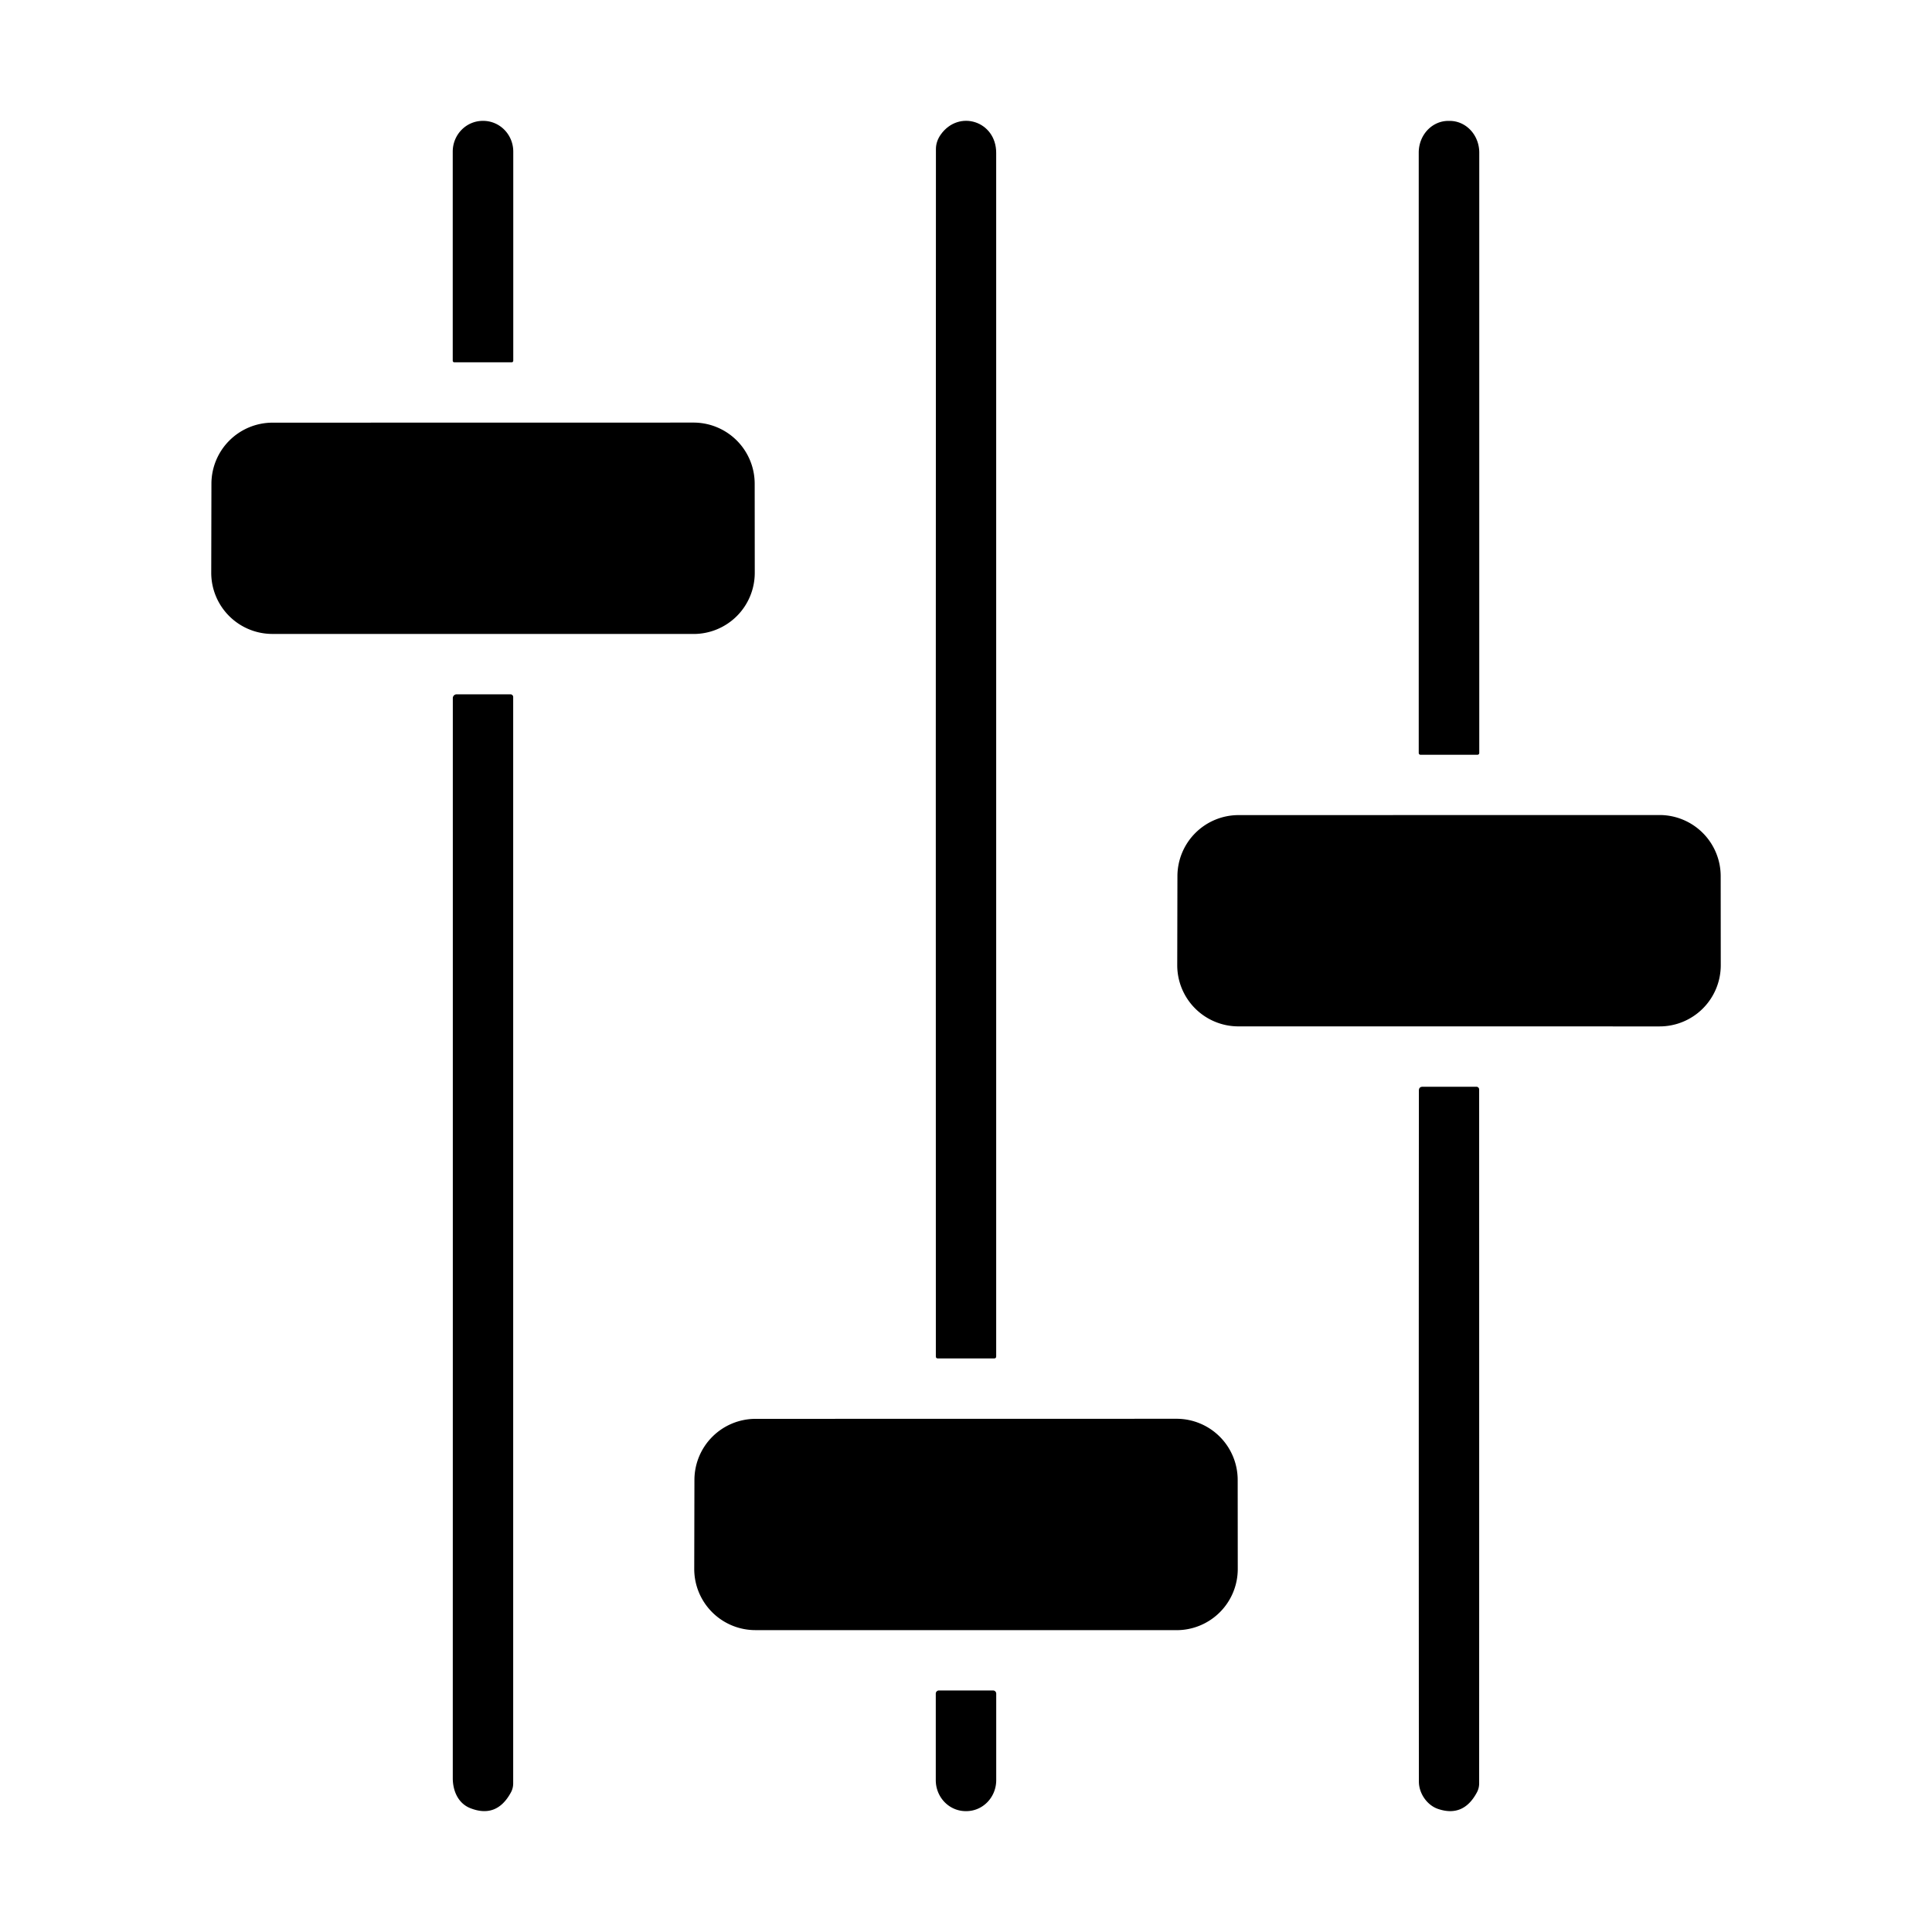
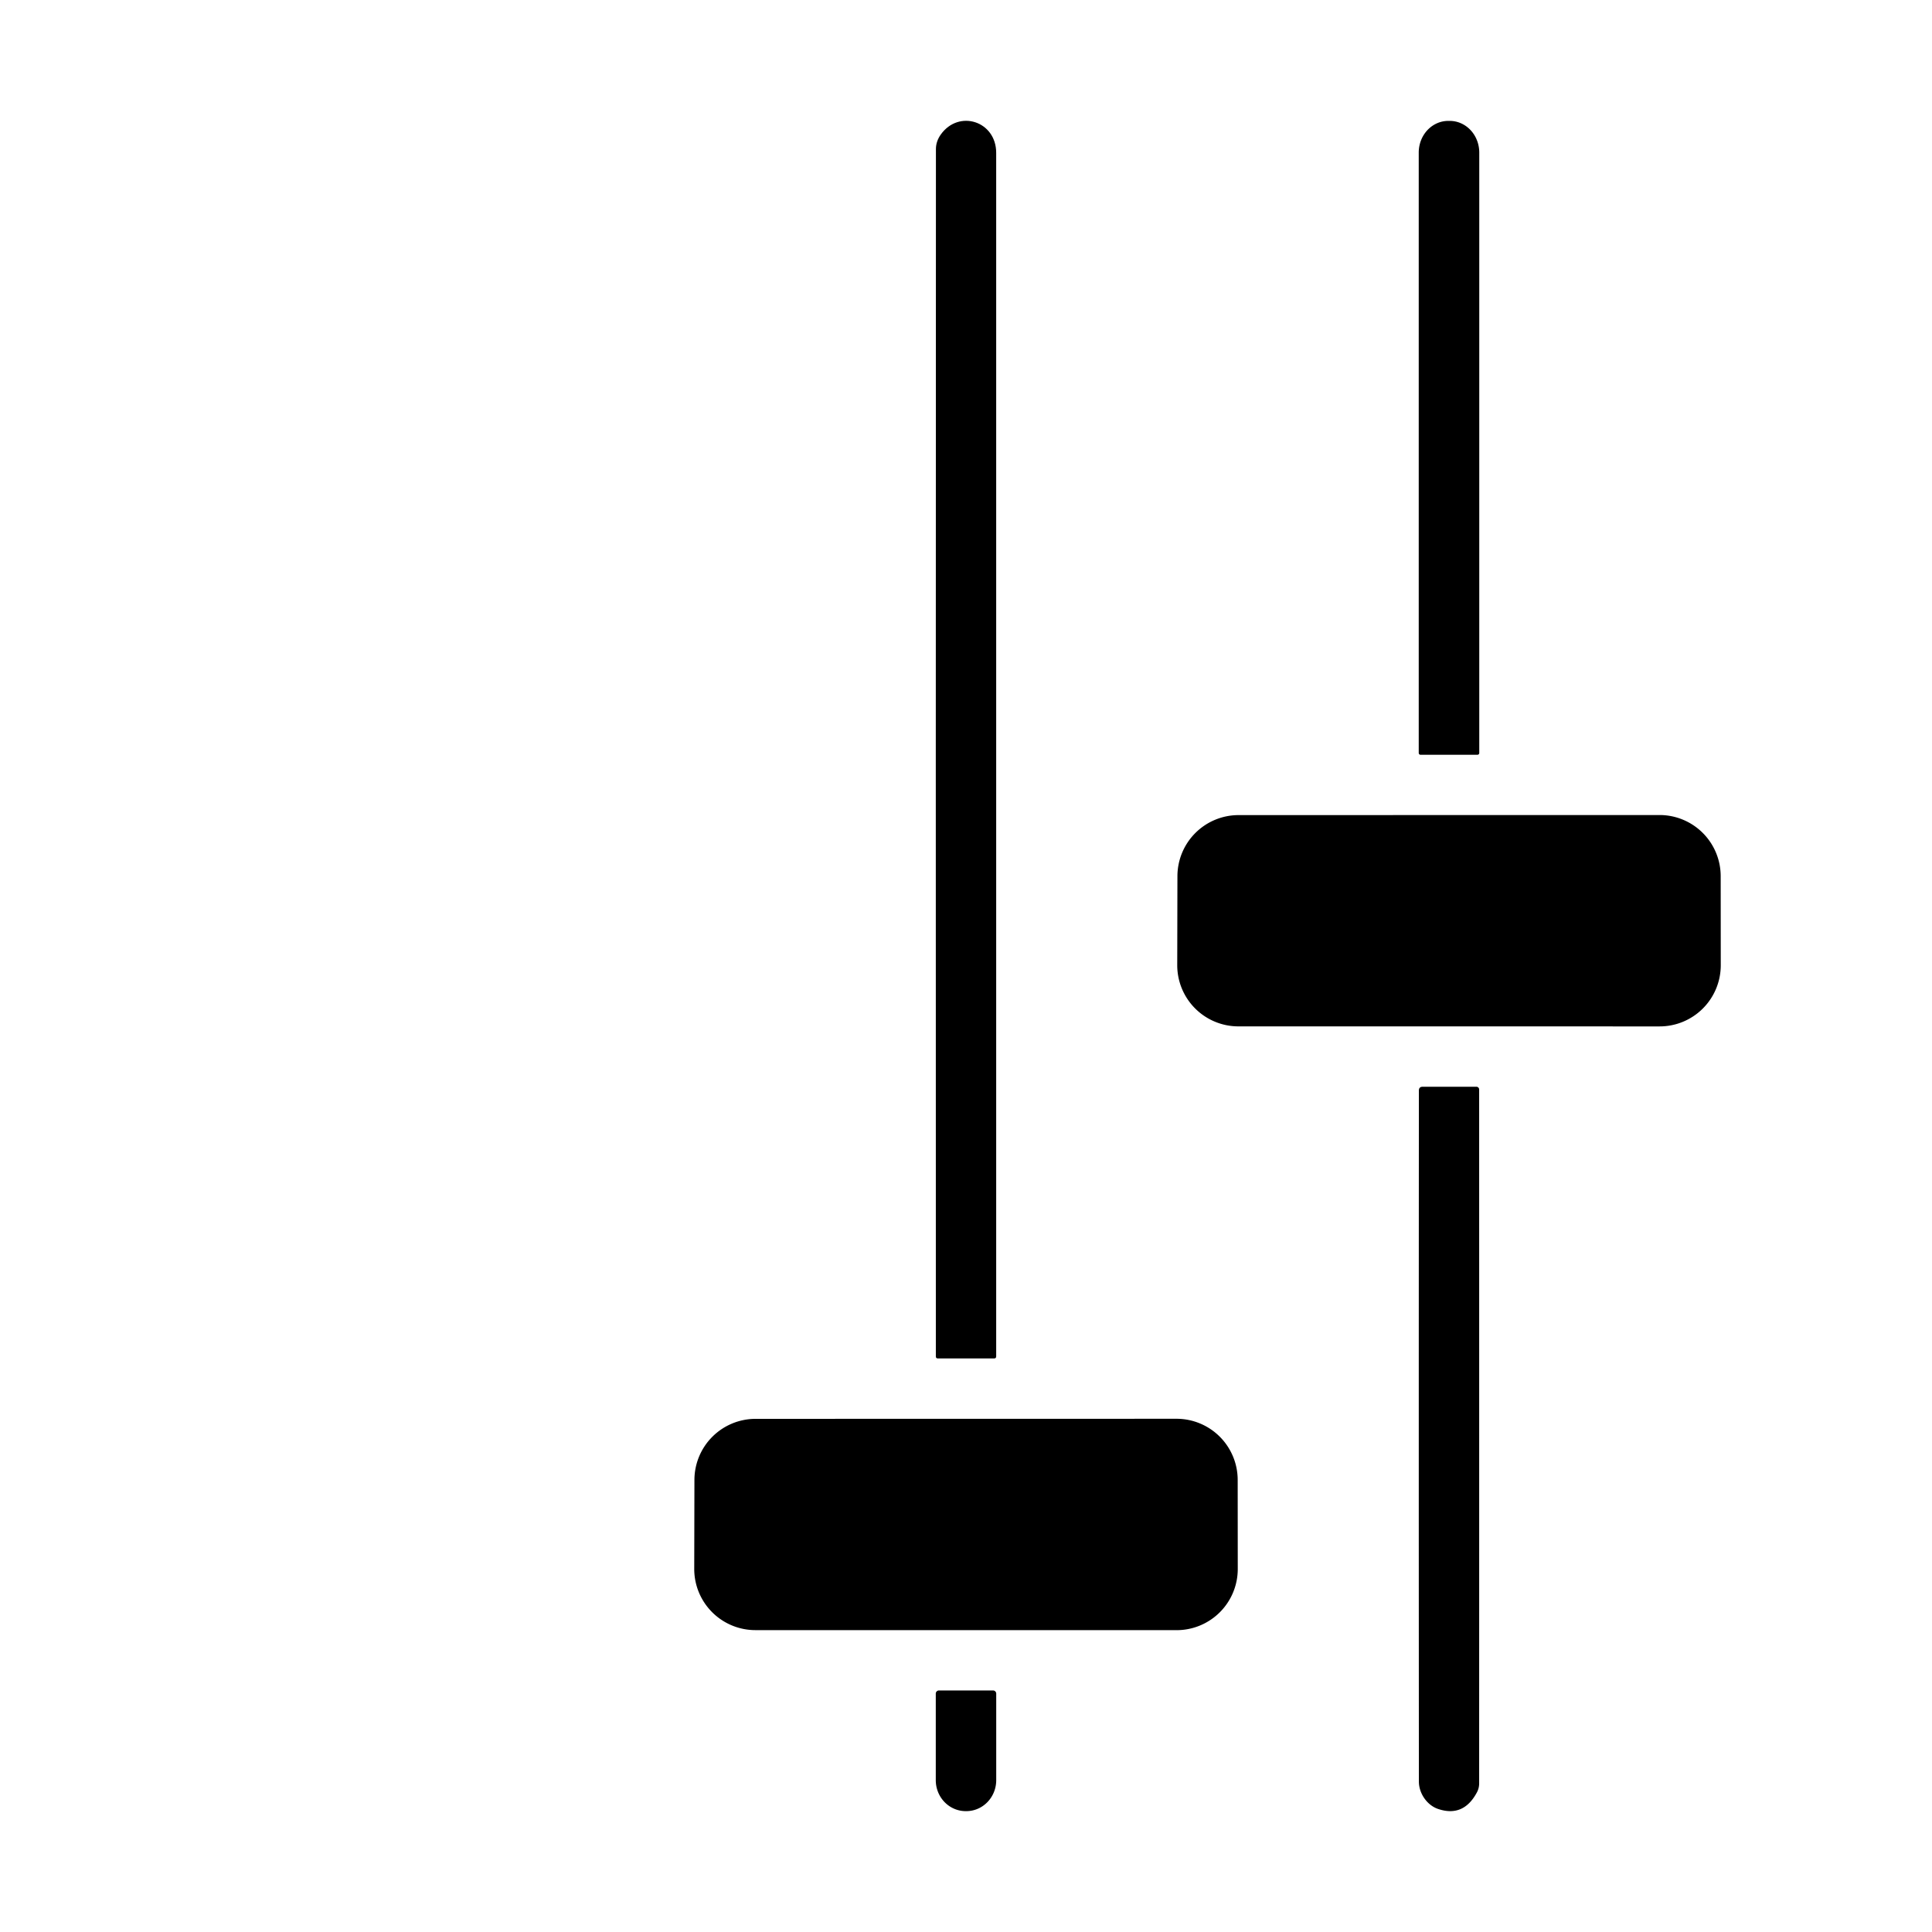
<svg xmlns="http://www.w3.org/2000/svg" version="1.1" viewBox="0.00 0.00 512.00 512.00">
-   <path fill="#000000" d="   M 120.39 96.01   A 0.41 0.41 0.0 0 1 119.98 95.60   L 119.98 40.17   A 8.14 7.97 -90.0 0 1 127.95 32.03   L 128.05 32.03   A 8.14 7.97 -90.0 0 1 136.02 40.17   L 136.02 95.60   A 0.41 0.41 0.0 0 1 135.61 96.01   L 120.39 96.01   Z" />
  <path fill="#000000" d="   M 249.31 35.66   C 254.11 28.92 264.00 32.11 264.00 40.50   Q 264.00 200.59 264.00 359.46   Q 264.00 360.00 263.46 360.00   L 248.54 360.00   Q 248.01 360.00 248.01 359.47   Q 247.97 198.97 248.03 39.47   Q 248.04 37.46 249.31 35.66   Z" />
  <path fill="#000000" d="   M 376.45 200.02   A 0.47 0.47 0.0 0 1 375.98 199.55   L 375.98 40.43   A 8.39 7.82 -90.0 0 1 383.80 32.04   L 384.20 32.04   A 8.39 7.82 -90.0 0 1 392.02 40.43   L 392.02 199.55   A 0.47 0.47 0.0 0 1 391.55 200.02   L 376.45 200.02   Z" />
-   <path fill="#000000" d="   M 72.24 112.01   L 183.79 111.99   A 16.21 16.21 0.0 0 1 200.00 128.19   L 200.02 151.79   A 16.21 16.21 0.0 0 1 183.81 168.01   L 72.19 168.00   A 16.21 16.21 0.0 0 1 55.98 151.75   L 56.03 128.18   A 16.21 16.21 0.0 0 1 72.24 112.01   Z" />
-   <path fill="#000000" d="   M 135.36 475.08   Q 131.61 481.90 124.68 479.20   C 121.40 477.93 119.99 474.58 119.99 471.22   Q 120.01 327.85 120.00 185.01   A 1.02 1.01 -0.0 0 1 121.02 184.00   L 135.28 184.00   A 0.72 0.72 0.0 0 1 136.00 184.72   Q 136.00 328.00 136.00 472.62   Q 136.00 473.94 135.36 475.08   Z" />
  <path fill="#000000" d="   M 328.24 216.01   L 439.79 215.99   A 16.21 16.21 0.0 0 1 456.00 232.19   L 456.02 255.79   A 16.21 16.21 0.0 0 1 439.81 272.01   L 328.19 272.00   A 16.21 16.21 0.0 0 1 311.98 255.75   L 312.03 232.18   A 16.21 16.21 0.0 0 1 328.24 216.01   Z" />
  <path fill="#000000" d="   M 391.37 475.05   Q 387.80 481.67 381.08 479.38   C 378.19 478.40 376.02 475.27 376.02 472.14   Q 375.96 381.55 376.02 289.01   Q 376.02 288.00 377.03 288.00   L 391.28 288.00   A 0.72 0.71 -90.0 0 1 391.99 288.72   Q 392.01 380.08 391.99 472.62   Q 391.99 473.92 391.37 475.05   Z" />
  <path fill="#000000" d="   M 200.24 376.01   L 311.79 375.99   A 16.21 16.21 0.0 0 1 328.00 392.19   L 328.02 415.79   A 16.21 16.21 0.0 0 1 311.81 432.01   L 200.19 432.00   A 16.21 16.21 0.0 0 1 183.98 415.75   L 184.03 392.18   A 16.21 16.21 0.0 0 1 200.24 376.01   Z" />
  <path fill="#000000" d="   M 263.17 447.99   A 0.84 0.84 0.0 0 1 264.01 448.83   L 264.01 471.77   A 8.20 7.93 90.0 0 1 256.08 479.97   L 255.92 479.97   A 8.20 7.93 -90.0 0 1 247.99 471.77   L 247.99 448.83   A 0.84 0.84 0.0 0 1 248.83 447.99   L 263.17 447.99   Z" />
</svg>